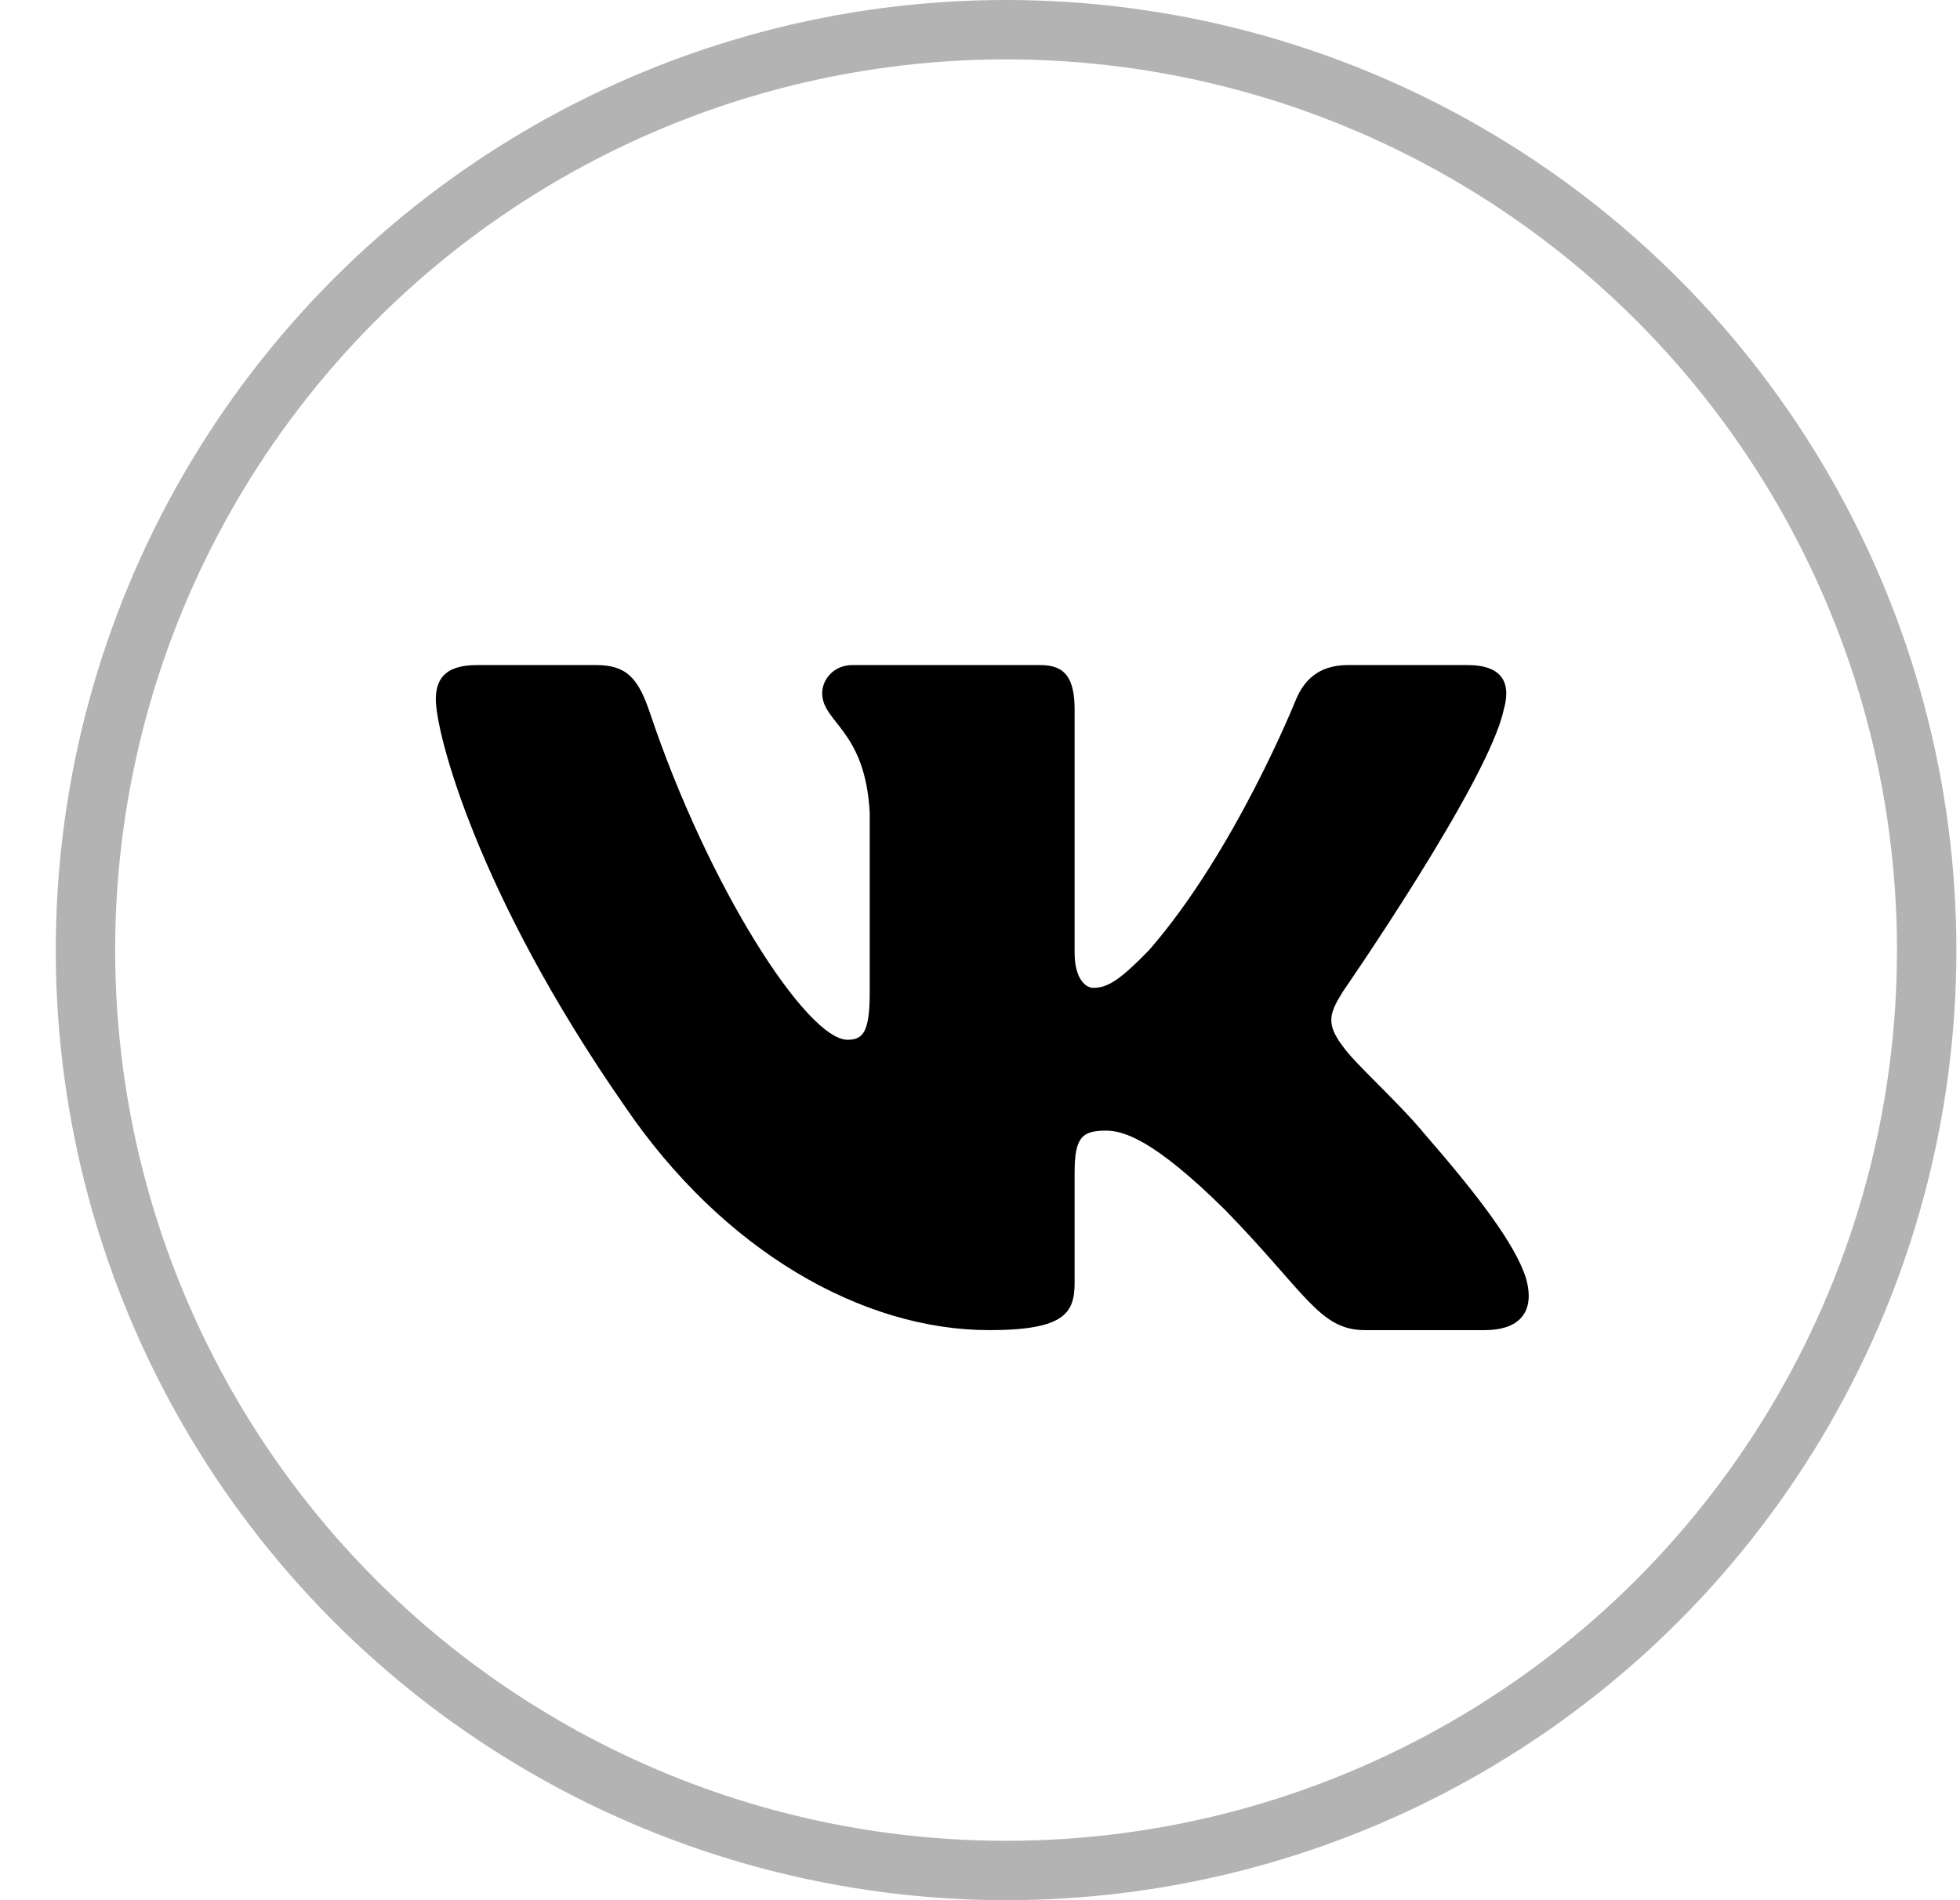
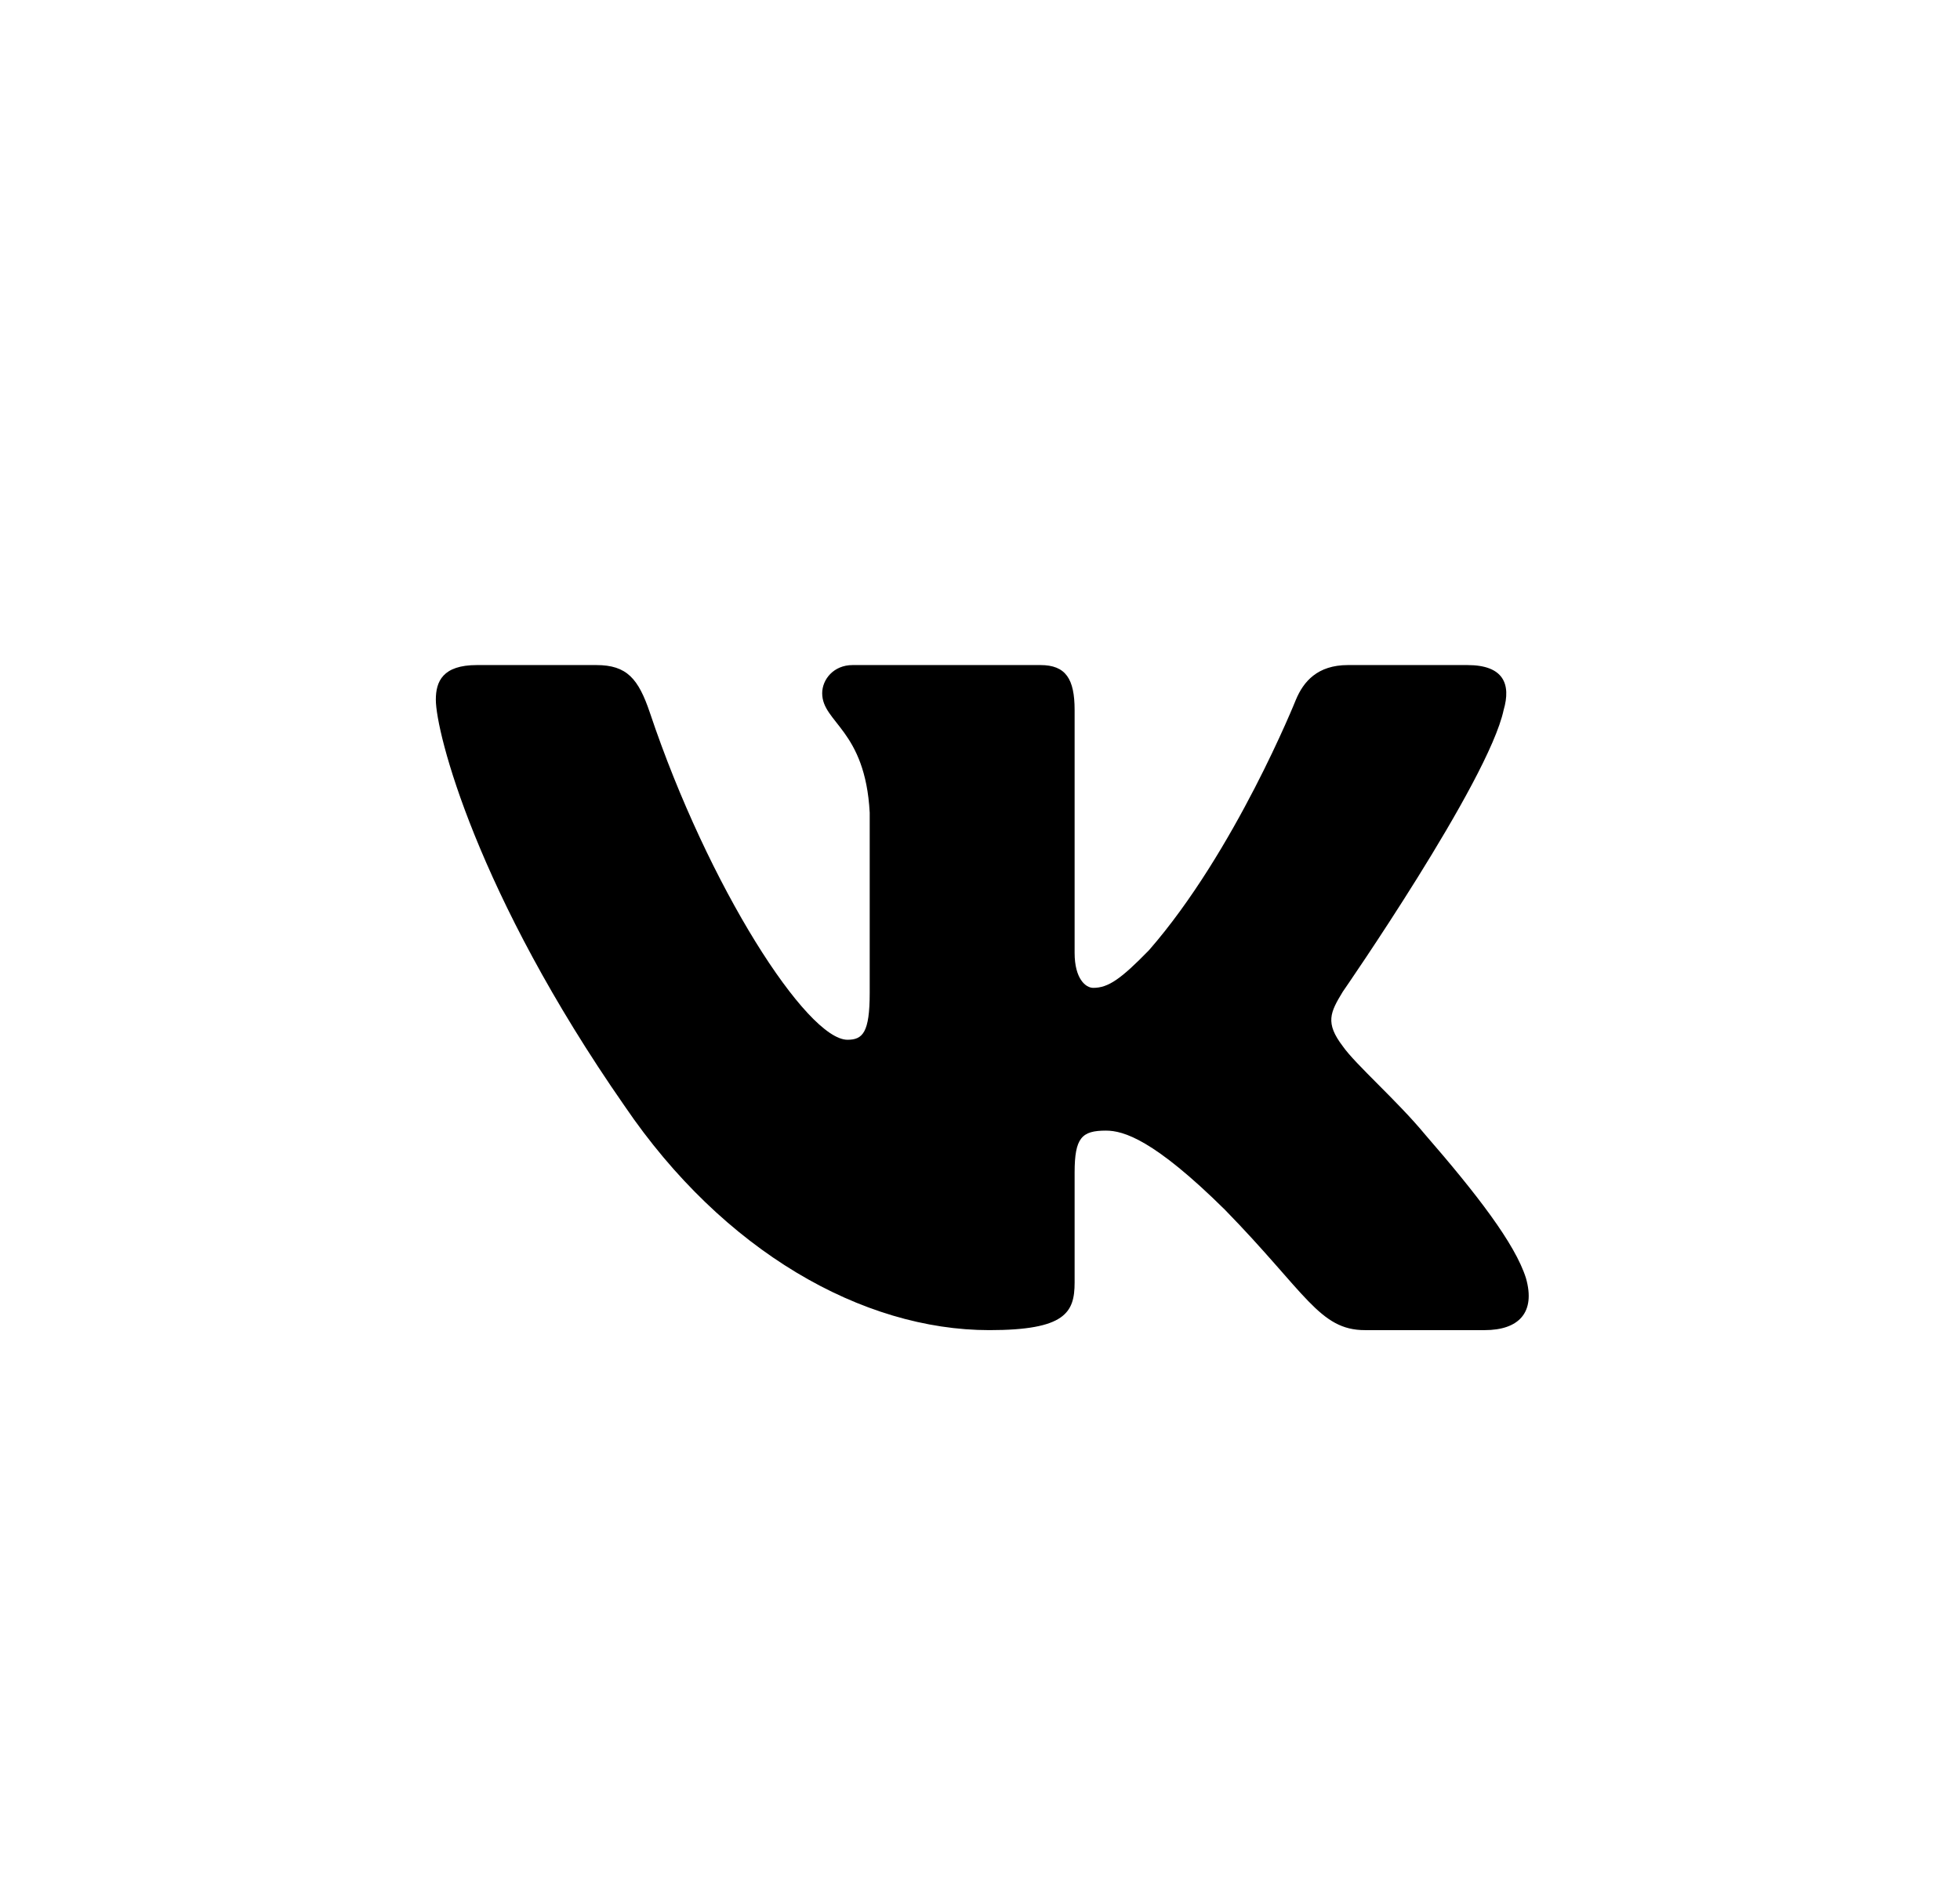
<svg xmlns="http://www.w3.org/2000/svg" width="33" height="32" viewBox="0 0 33 32" fill="none">
-   <circle opacity="0.3" cx="16.939" cy="16" r="15.5" stroke="black" />
  <path fill-rule="evenodd" clip-rule="evenodd" d="M10.041 11.2H8.029C7.453 11.2 7.338 11.477 7.338 11.783C7.338 12.33 8.021 15.04 10.516 18.625C12.179 21.073 14.523 22.4 16.656 22.4C17.935 22.4 18.093 22.105 18.093 21.598V19.747C18.093 19.158 18.215 19.04 18.62 19.04C18.918 19.04 19.43 19.193 20.624 20.373C21.989 21.772 22.214 22.4 22.982 22.4H24.995C25.57 22.4 25.858 22.105 25.692 21.524C25.51 20.944 24.859 20.103 23.994 19.106C23.525 18.538 22.821 17.925 22.608 17.619C22.309 17.226 22.395 17.051 22.608 16.701C22.608 16.701 25.06 13.161 25.316 11.958C25.444 11.521 25.316 11.2 24.707 11.2H22.694C22.183 11.2 21.947 11.477 21.819 11.783C21.819 11.783 20.795 14.341 19.345 16.002C18.876 16.483 18.662 16.636 18.407 16.636C18.279 16.636 18.093 16.483 18.093 16.046V11.958C18.093 11.434 17.945 11.2 17.518 11.2H14.355C14.035 11.2 13.843 11.443 13.843 11.674C13.843 12.171 14.568 12.286 14.643 13.685V16.723C14.643 17.389 14.525 17.51 14.269 17.51C13.587 17.51 11.927 14.941 10.942 12.002C10.749 11.431 10.556 11.2 10.041 11.2V11.2Z" fill="black" />
</svg>